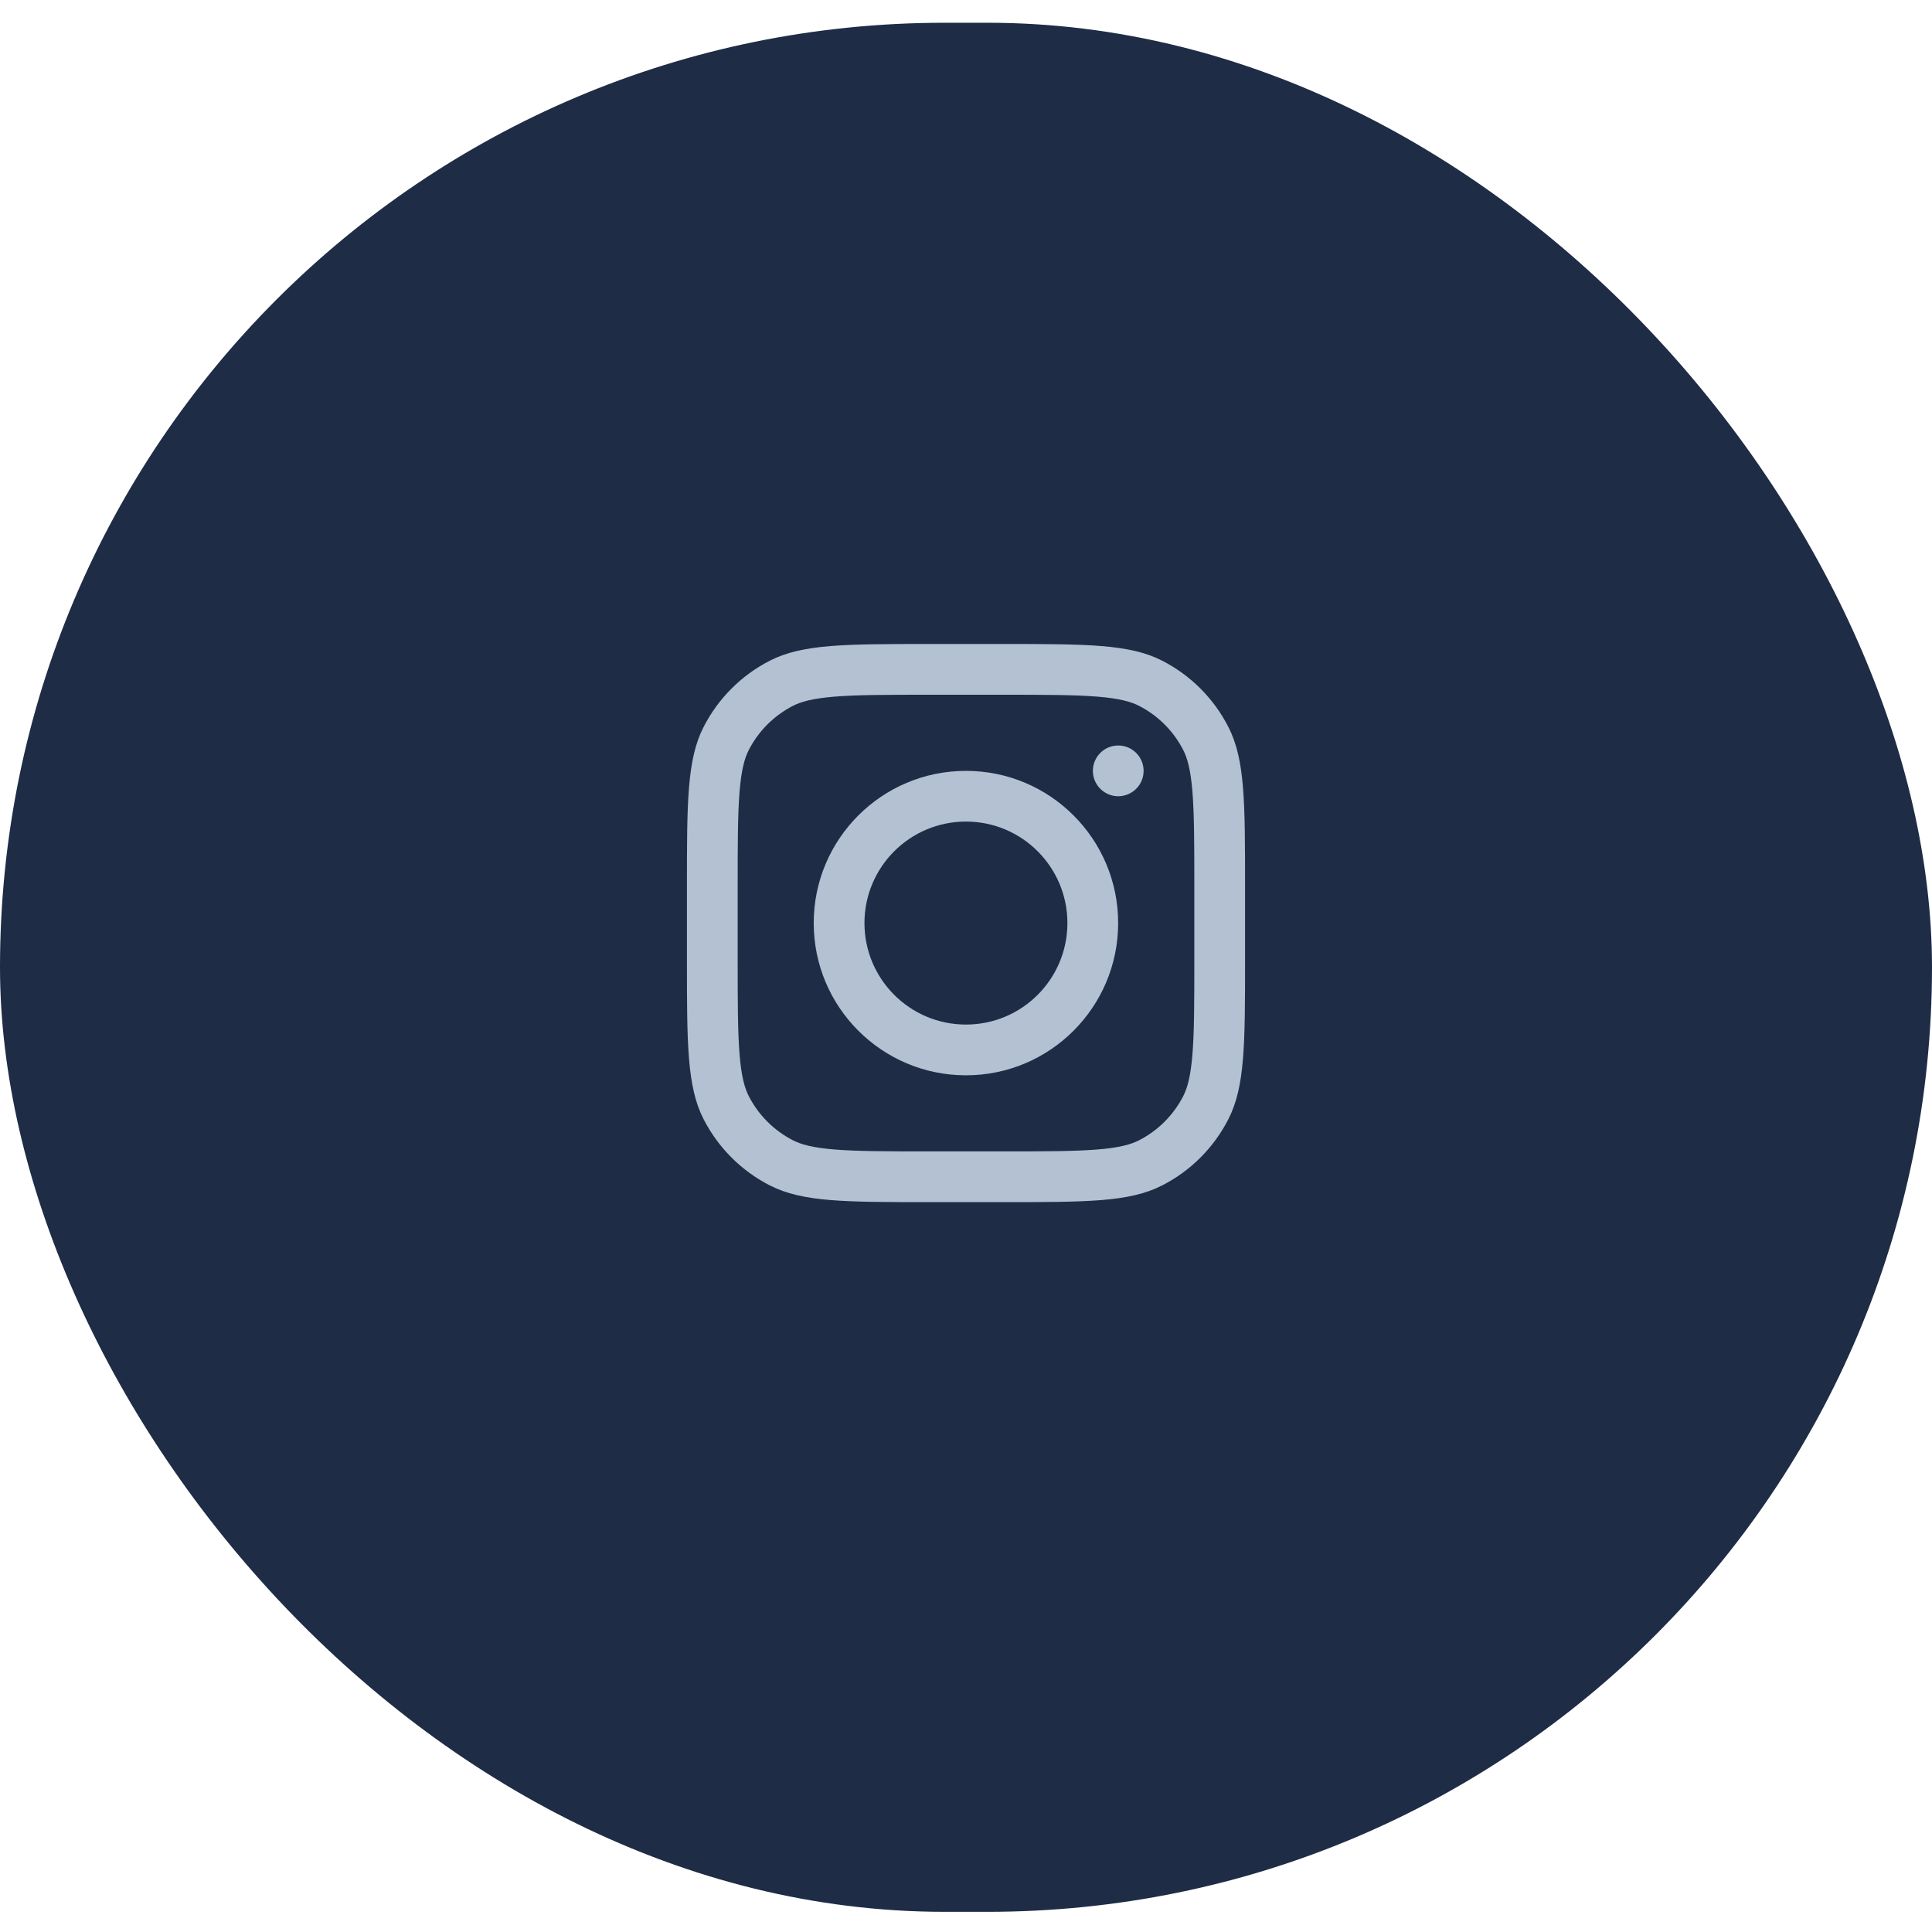
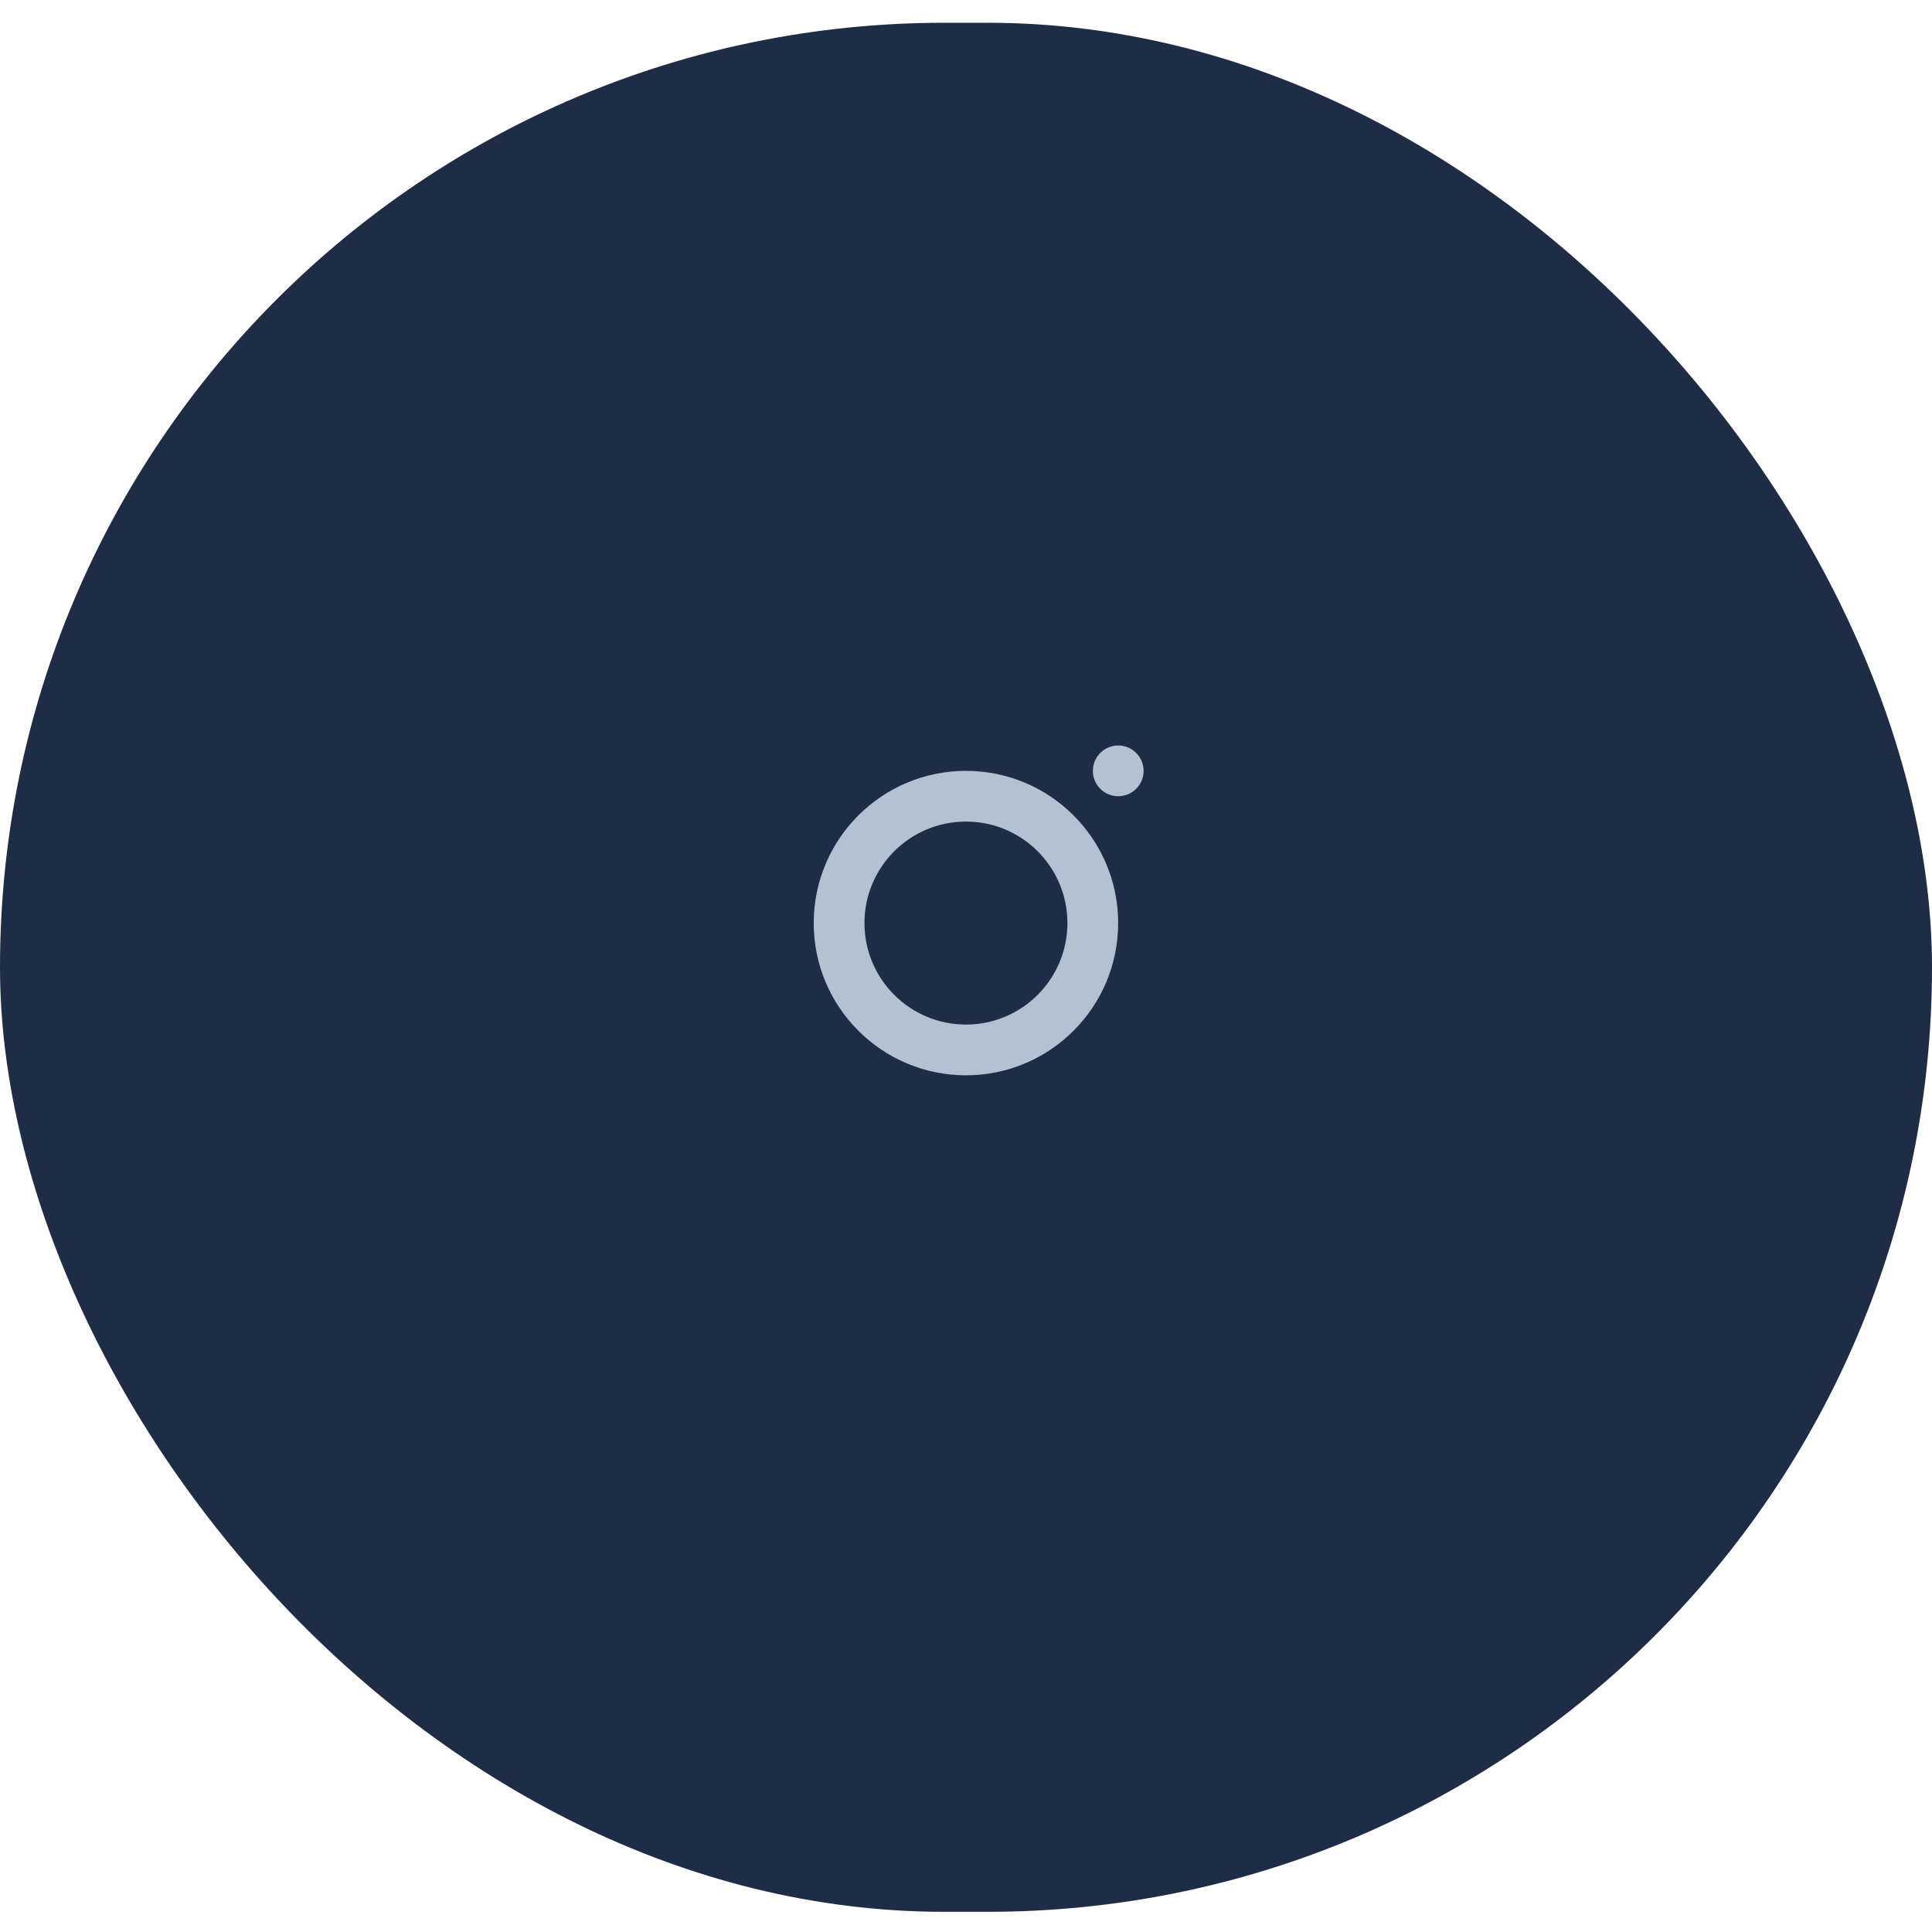
<svg xmlns="http://www.w3.org/2000/svg" width="45" height="45" viewBox="0 0 45 45" fill="none">
  <rect y="0.53" width="45" height="44" rx="22" fill="#1E2C46" />
  <path fill-rule="evenodd" clip-rule="evenodd" d="M22.499 25.046C24.457 25.046 26.044 23.458 26.044 21.5C26.044 19.542 24.457 17.955 22.499 17.955C20.541 17.955 18.953 19.542 18.953 21.5C18.953 23.458 20.541 25.046 22.499 25.046ZM22.499 23.864C23.804 23.864 24.862 22.805 24.862 21.5C24.862 20.195 23.804 19.136 22.499 19.136C21.193 19.136 20.135 20.195 20.135 21.5C20.135 22.805 21.193 23.864 22.499 23.864Z" fill="#B3C1D3" />
  <path d="M26.046 17.364C25.72 17.364 25.455 17.628 25.455 17.955C25.455 18.281 25.72 18.546 26.046 18.546C26.372 18.546 26.637 18.281 26.637 17.955C26.637 17.628 26.372 17.364 26.046 17.364Z" fill="#B3C1D3" />
-   <path fill-rule="evenodd" clip-rule="evenodd" d="M16.386 16.936C16 17.694 16 18.687 16 20.673V22.327C16 24.313 16 25.306 16.386 26.064C16.726 26.731 17.269 27.274 17.936 27.613C18.694 28 19.687 28 21.673 28H23.327C25.313 28 26.306 28 27.064 27.613C27.731 27.274 28.274 26.731 28.613 26.064C29 25.306 29 24.313 29 22.327V20.673C29 18.687 29 17.694 28.613 16.936C28.274 16.269 27.731 15.726 27.064 15.386C26.306 15 25.313 15 23.327 15H21.673C19.687 15 18.694 15 17.936 15.386C17.269 15.726 16.726 16.269 16.386 16.936ZM23.327 16.182H21.673C20.66 16.182 19.972 16.183 19.44 16.226C18.922 16.268 18.657 16.345 18.472 16.439C18.028 16.666 17.666 17.028 17.439 17.472C17.345 17.657 17.268 17.922 17.226 18.44C17.183 18.972 17.182 19.66 17.182 20.673V22.327C17.182 23.34 17.183 24.028 17.226 24.56C17.268 25.078 17.345 25.343 17.439 25.528C17.666 25.972 18.028 26.334 18.472 26.561C18.657 26.655 18.922 26.732 19.44 26.774C19.972 26.817 20.66 26.818 21.673 26.818H23.327C24.34 26.818 25.028 26.817 25.56 26.774C26.078 26.732 26.343 26.655 26.528 26.561C26.972 26.334 27.334 25.972 27.561 25.528C27.655 25.343 27.732 25.078 27.774 24.56C27.817 24.028 27.818 23.34 27.818 22.327V20.673C27.818 19.66 27.817 18.972 27.774 18.44C27.732 17.922 27.655 17.657 27.561 17.472C27.334 17.028 26.972 16.666 26.528 16.439C26.343 16.345 26.078 16.268 25.56 16.226C25.028 16.183 24.34 16.182 23.327 16.182Z" fill="#B3C1D3" />
</svg>